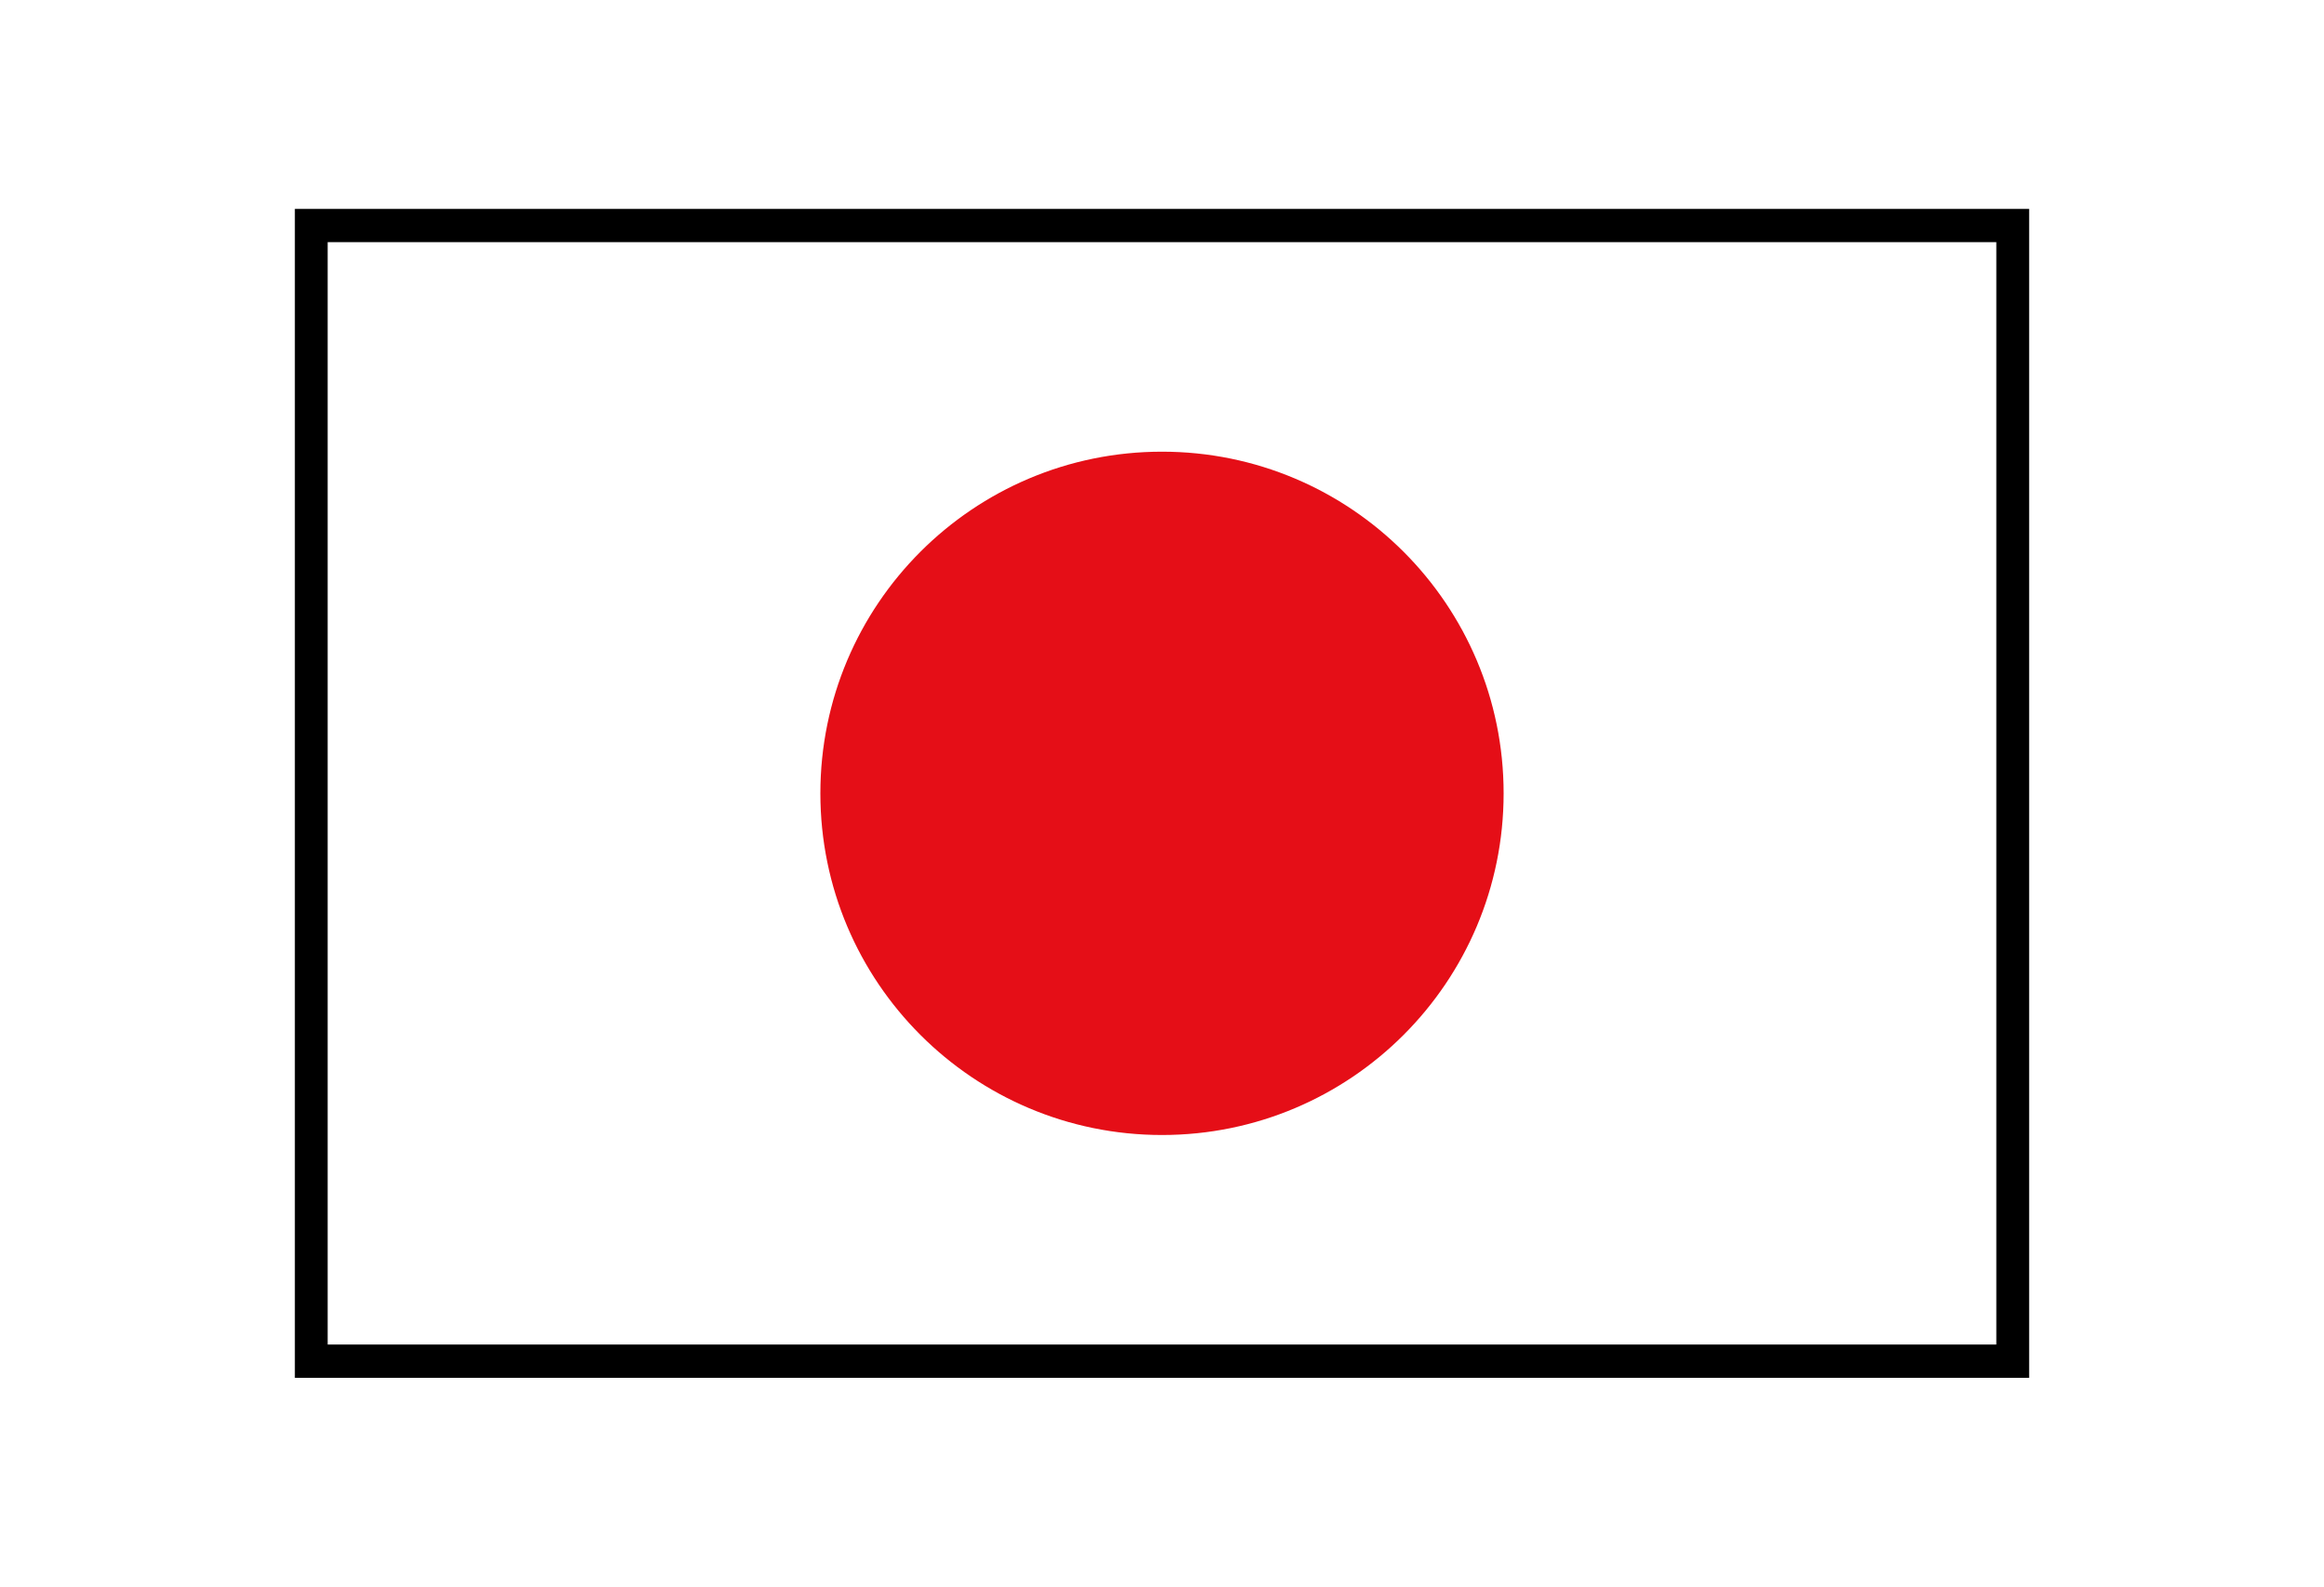
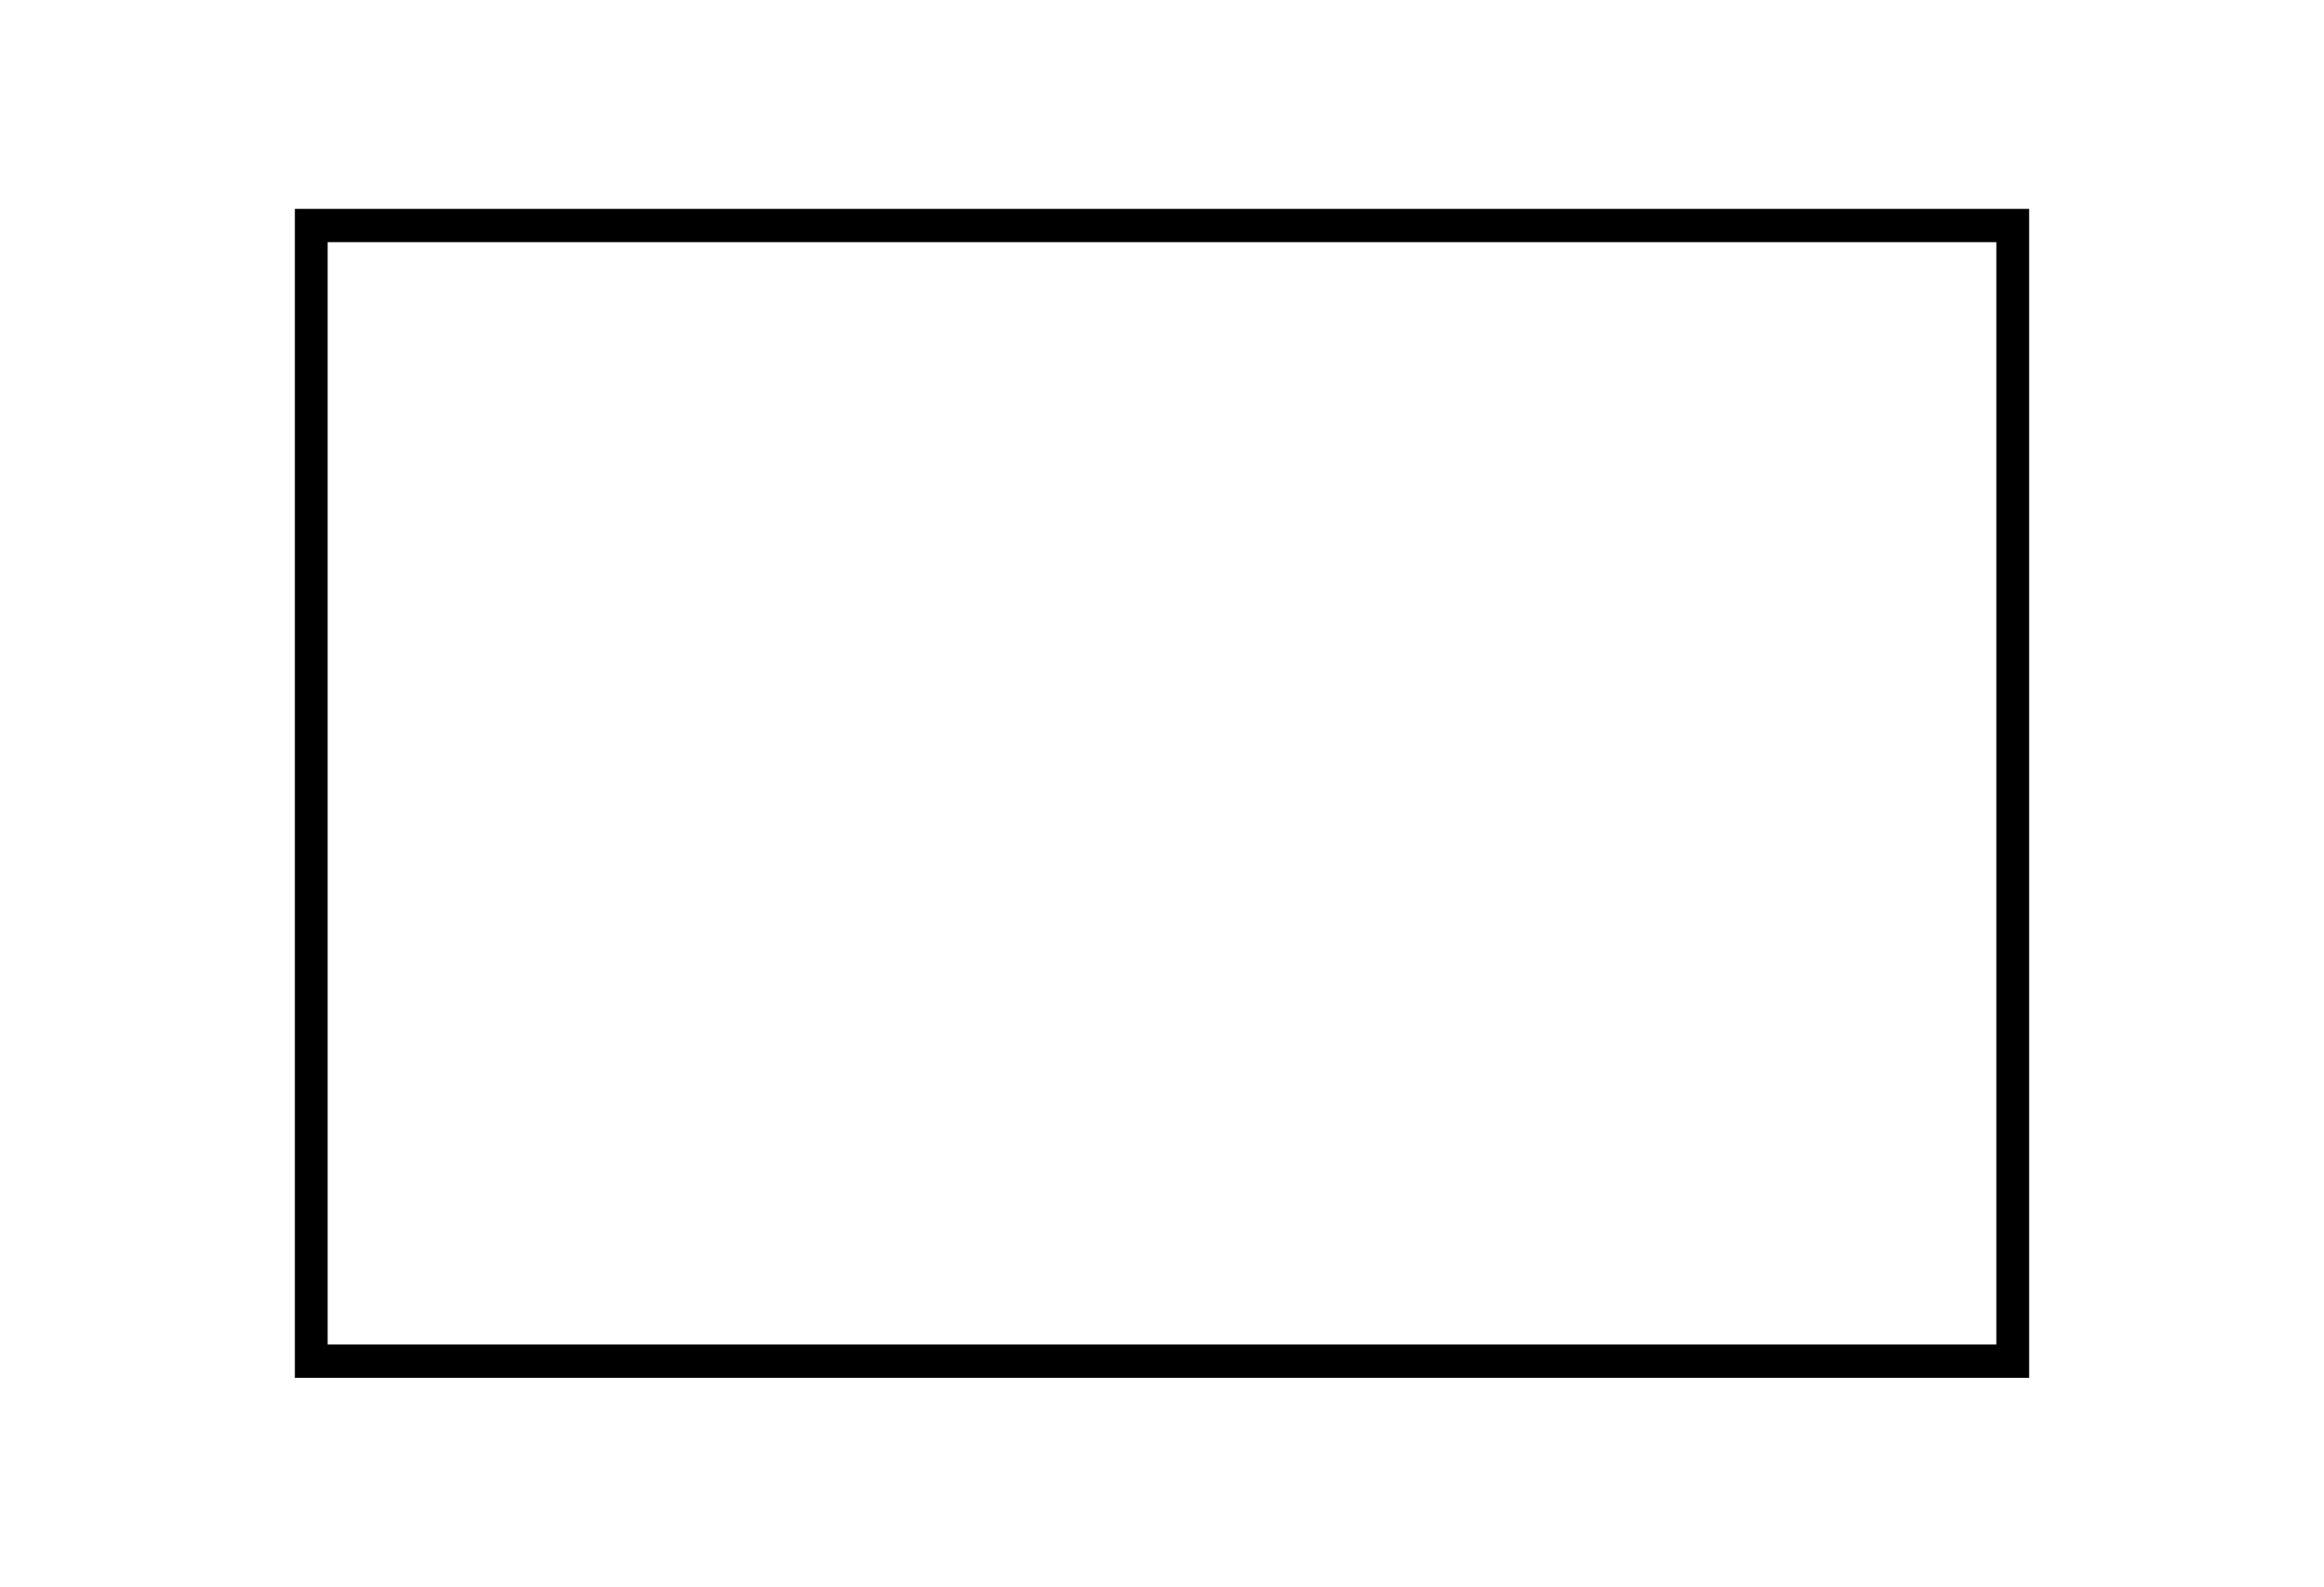
<svg xmlns="http://www.w3.org/2000/svg" version="1.1" id="图层_1" x="0px" y="0px" width="292.969px" height="200px" viewBox="0 0 292.969 200" enable-background="new 0 0 292.969 200" xml:space="preserve">
  <path fill="#999999" stroke="#000000" stroke-width="3" stroke-miterlimit="10" d="M254.297,27.832H38.672v144.336h215.625V27.832z   M253.164,170.977H39.805V29.023h213.359V170.977L253.164,170.977z" />
-   <path fill="#E50E17" d="M103.418,100c0,23.785,19.281,43.066,43.066,43.066s43.066-19.281,43.066-43.066  c0-23.785-19.281-43.066-43.066-43.066S103.418,76.215,103.418,100z" />
</svg>